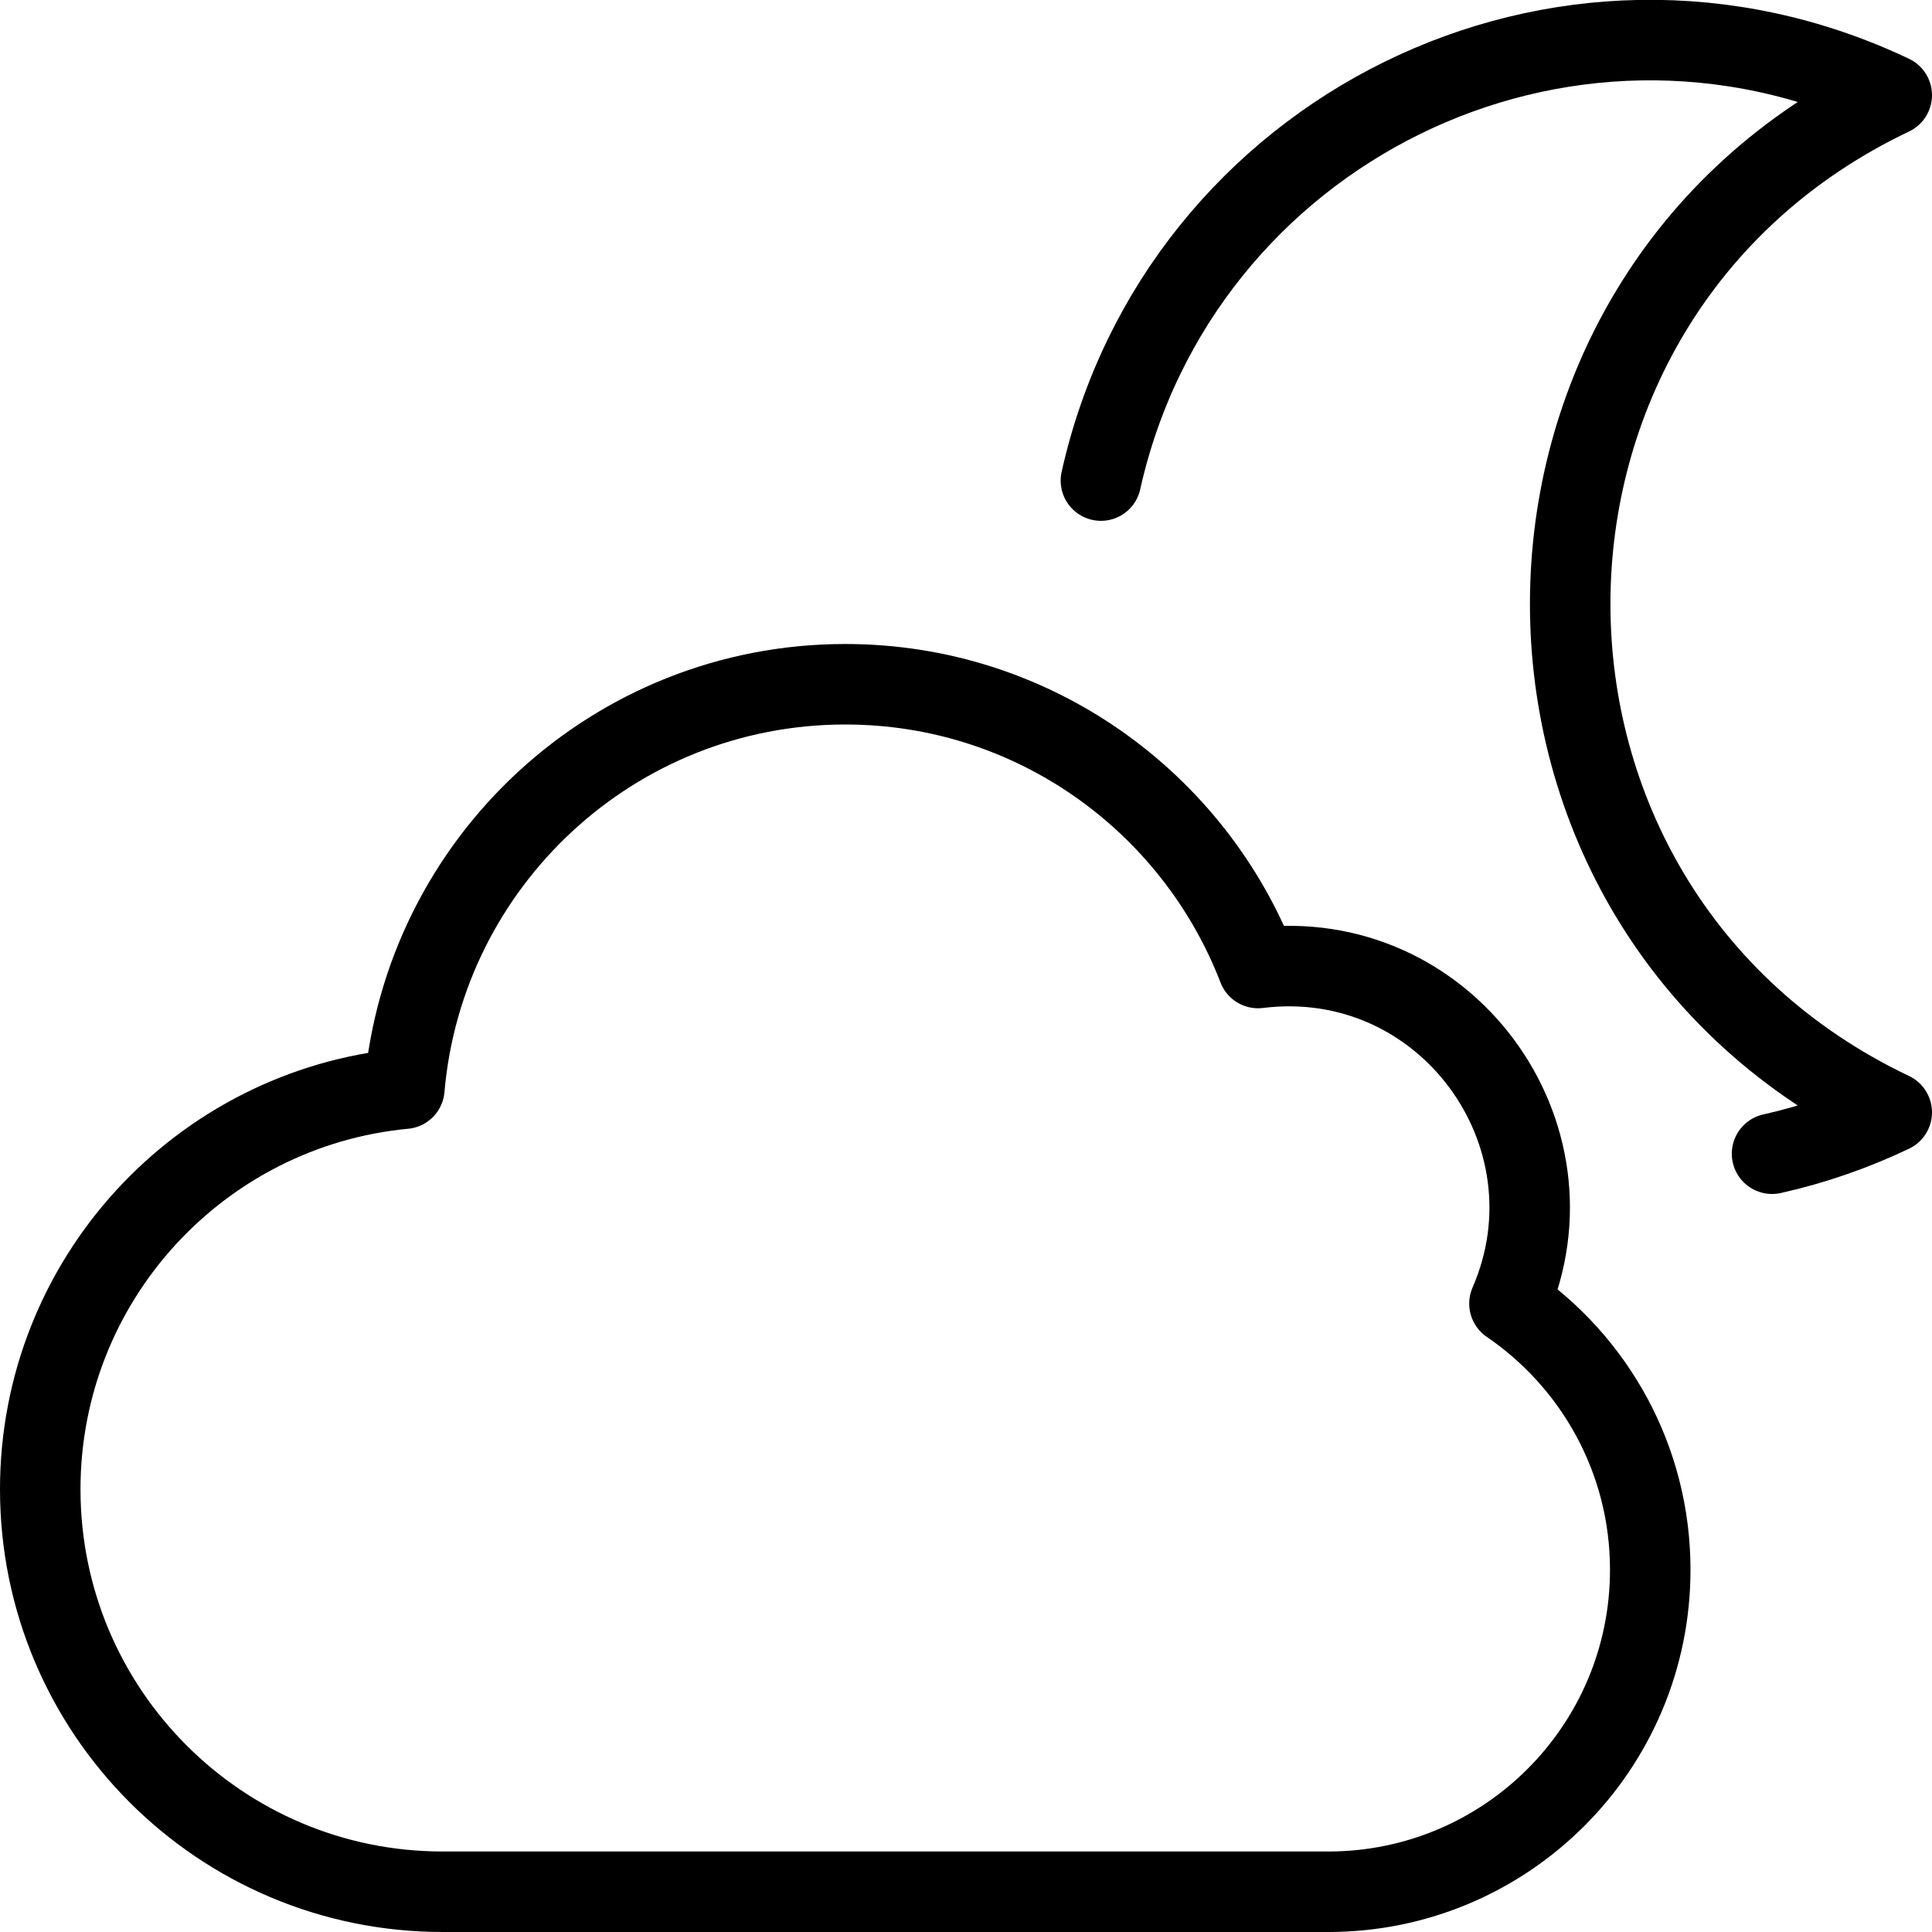
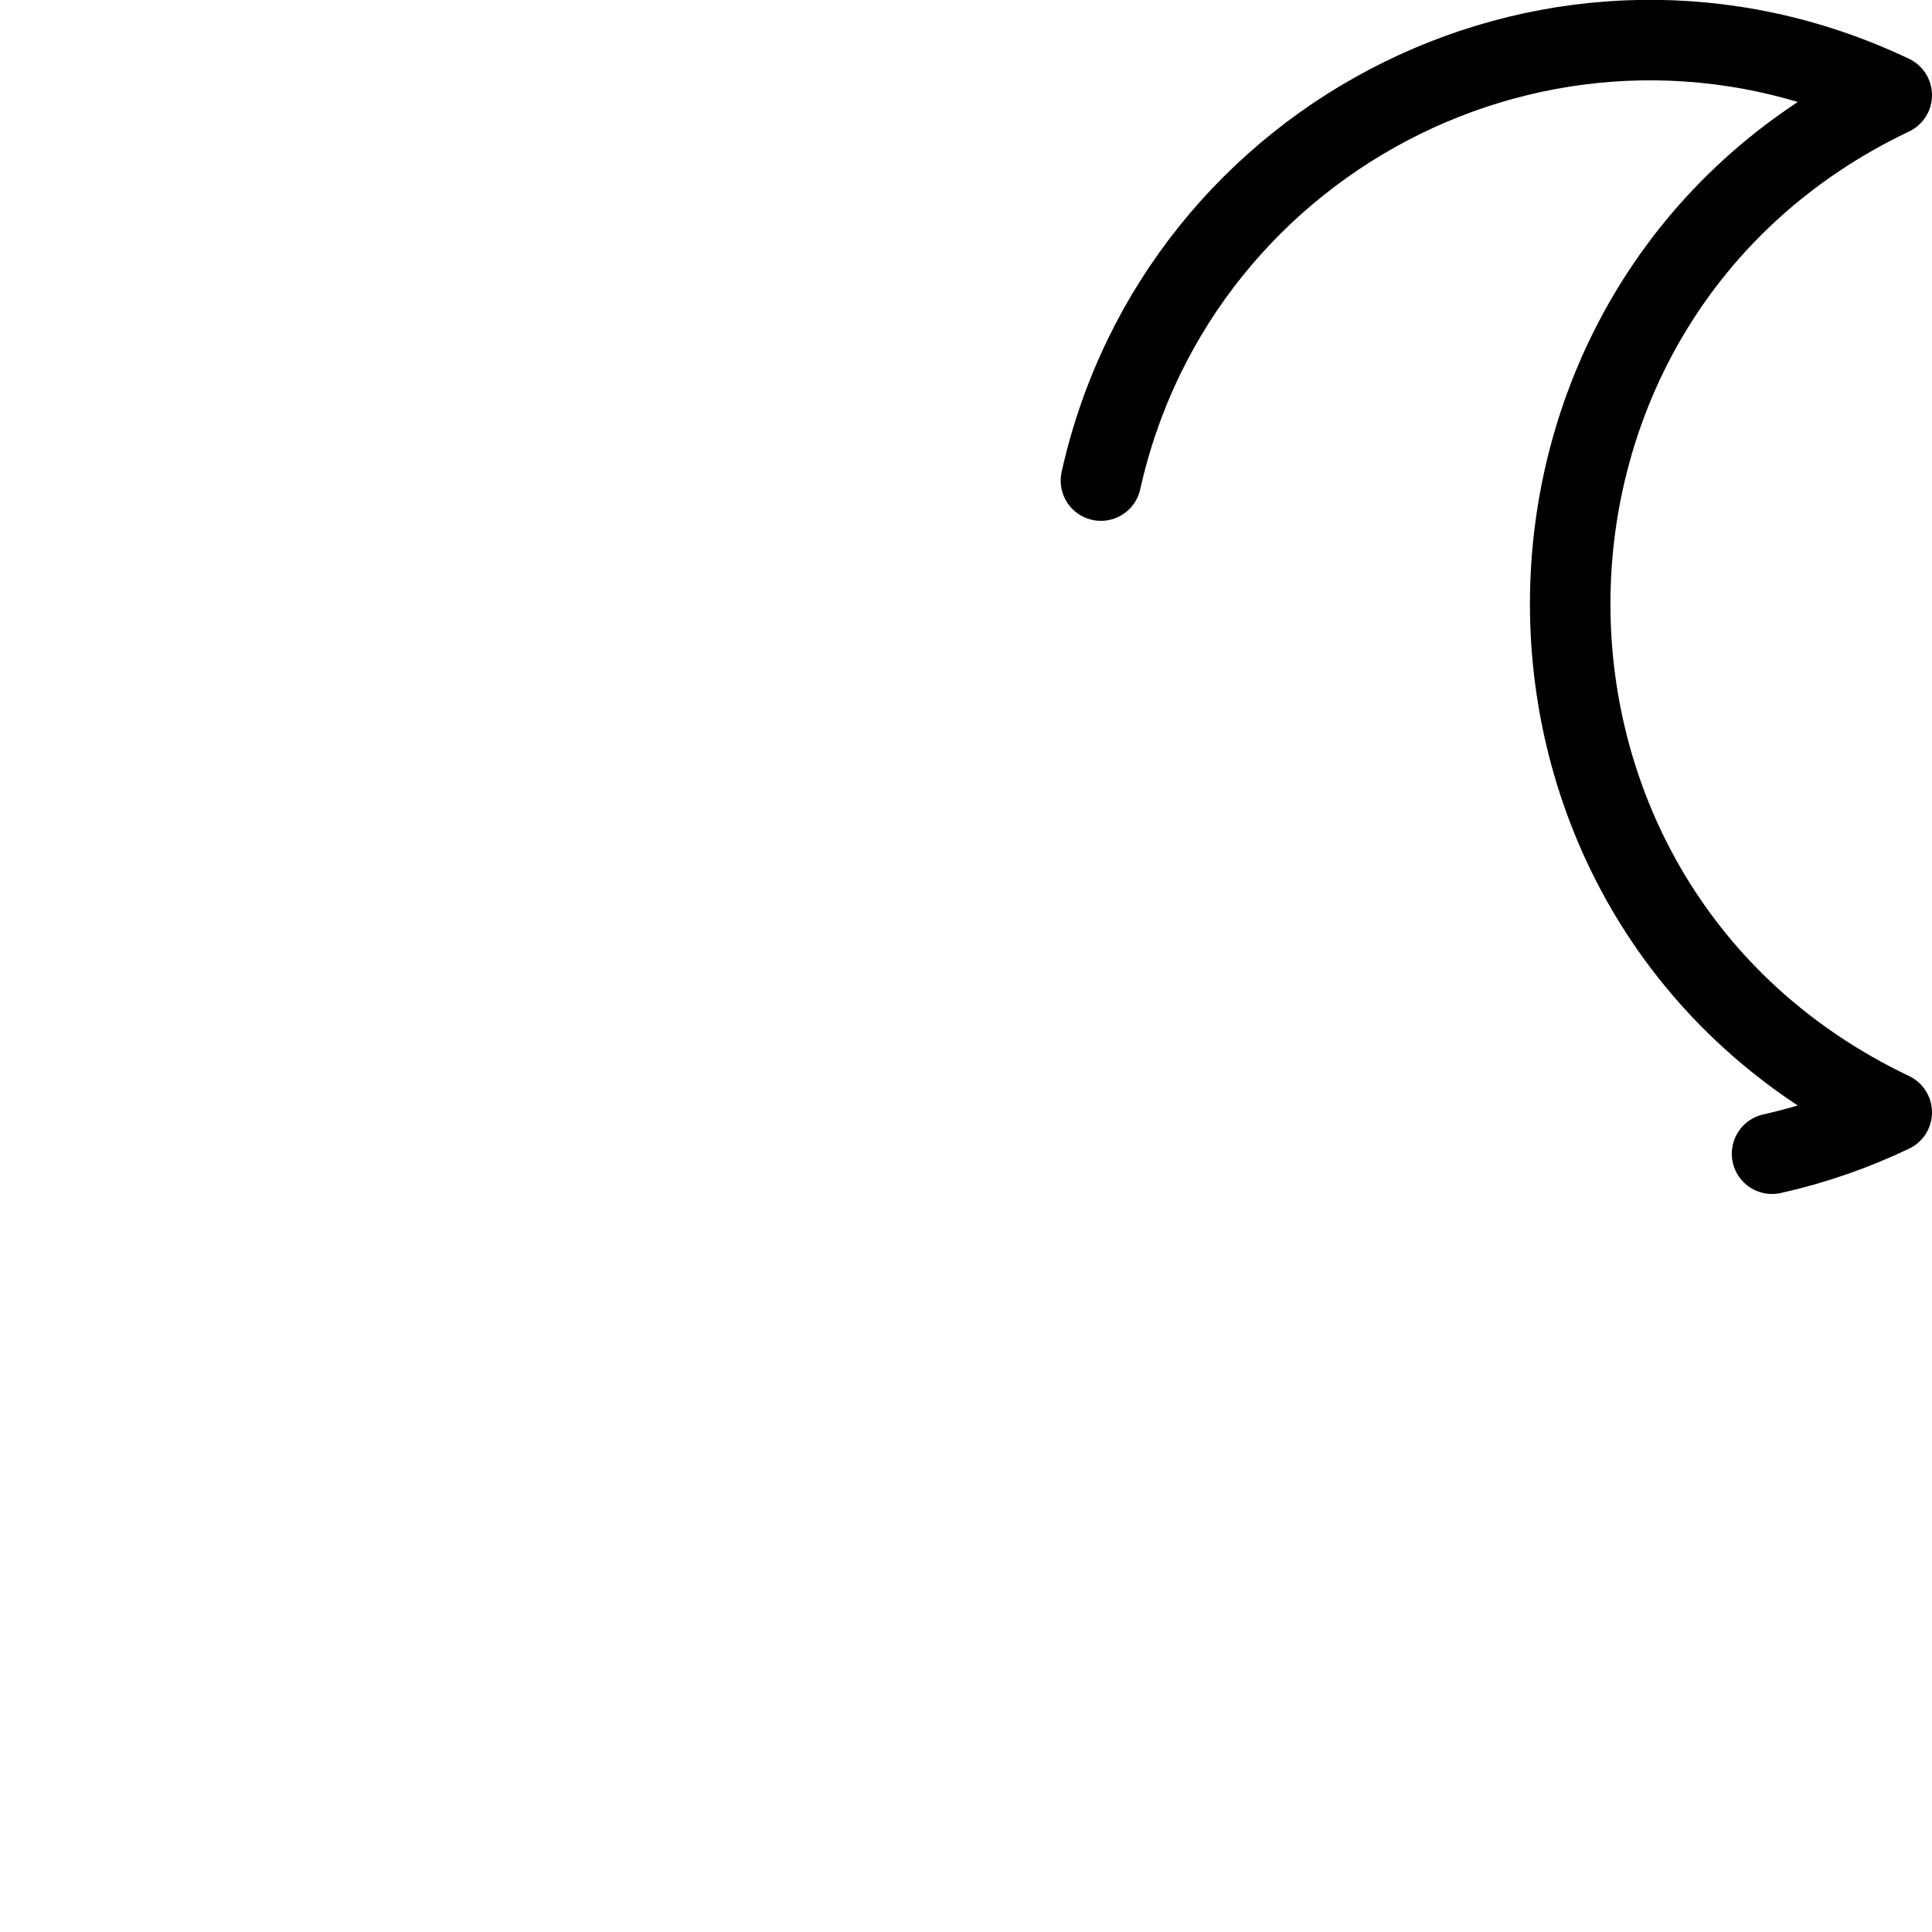
<svg xmlns="http://www.w3.org/2000/svg" version="1.1" x="0px" y="0px" width="24px" height="24px" viewBox="0 0 24 24" enable-background="new 0 0 24 24" xml:space="preserve">
  <g id="Outline_Icons">
    <g>
-       <path fill="none" stroke="#000000" stroke-linecap="round" stroke-linejoin="round" stroke-miterlimit="10" d="M18.751,16.194    c0.917-2.109-0.8-4.457-3.123-4.169C14.834,9.965,12.84,8.5,10.5,8.5c-2.877,0-5.234,2.21-5.477,5.024    C2.486,13.764,0.5,15.899,0.5,18.5c0,2.762,2.238,5,5,5h11c2.209,0,4-1.79,4-4C20.5,18.127,19.807,16.915,18.751,16.194z" />
      <path fill="none" stroke="#000000" stroke-linecap="round" stroke-linejoin="round" stroke-miterlimit="10" d="M22.013,14.332    c0.519-0.116,1.017-0.29,1.487-0.514c-5.335-2.54-5.317-10.107,0-12.636c-4.091-1.944-8.854,0.443-9.824,4.788" />
    </g>
  </g>
  <g id="Invisible_Shape">
-     <rect fill="none" width="24" height="24" />
-   </g>
+     </g>
</svg>